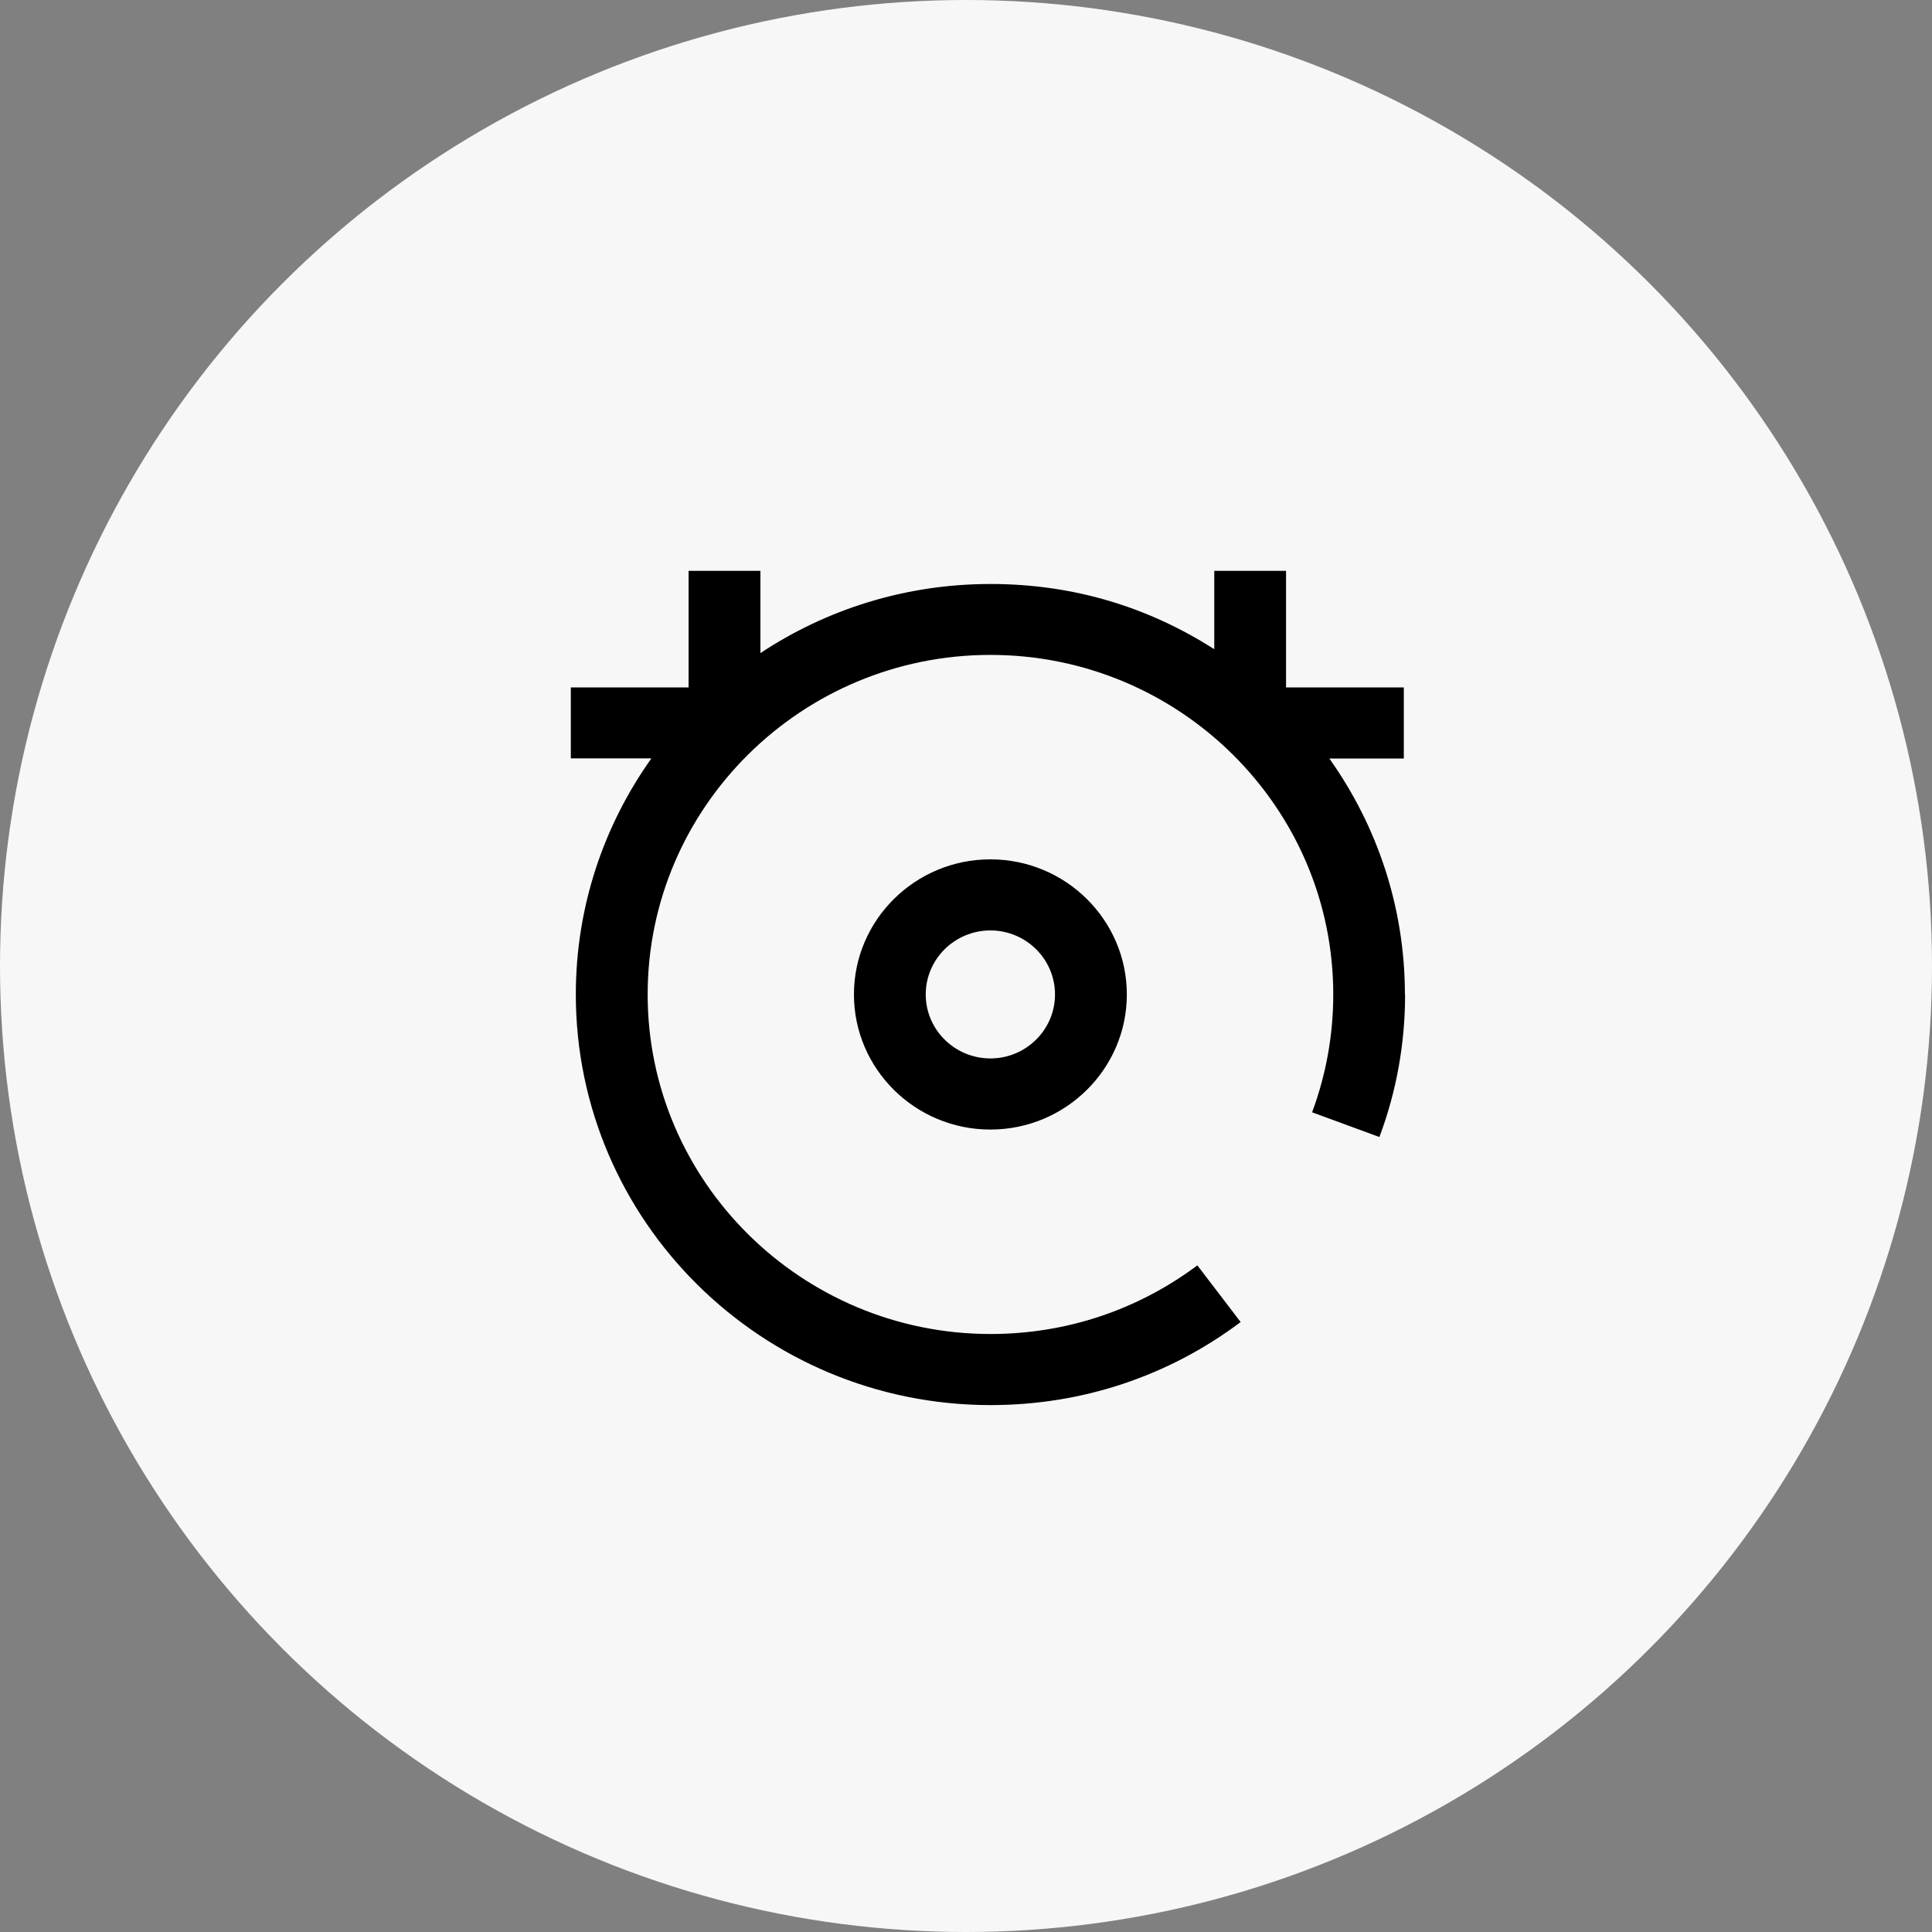
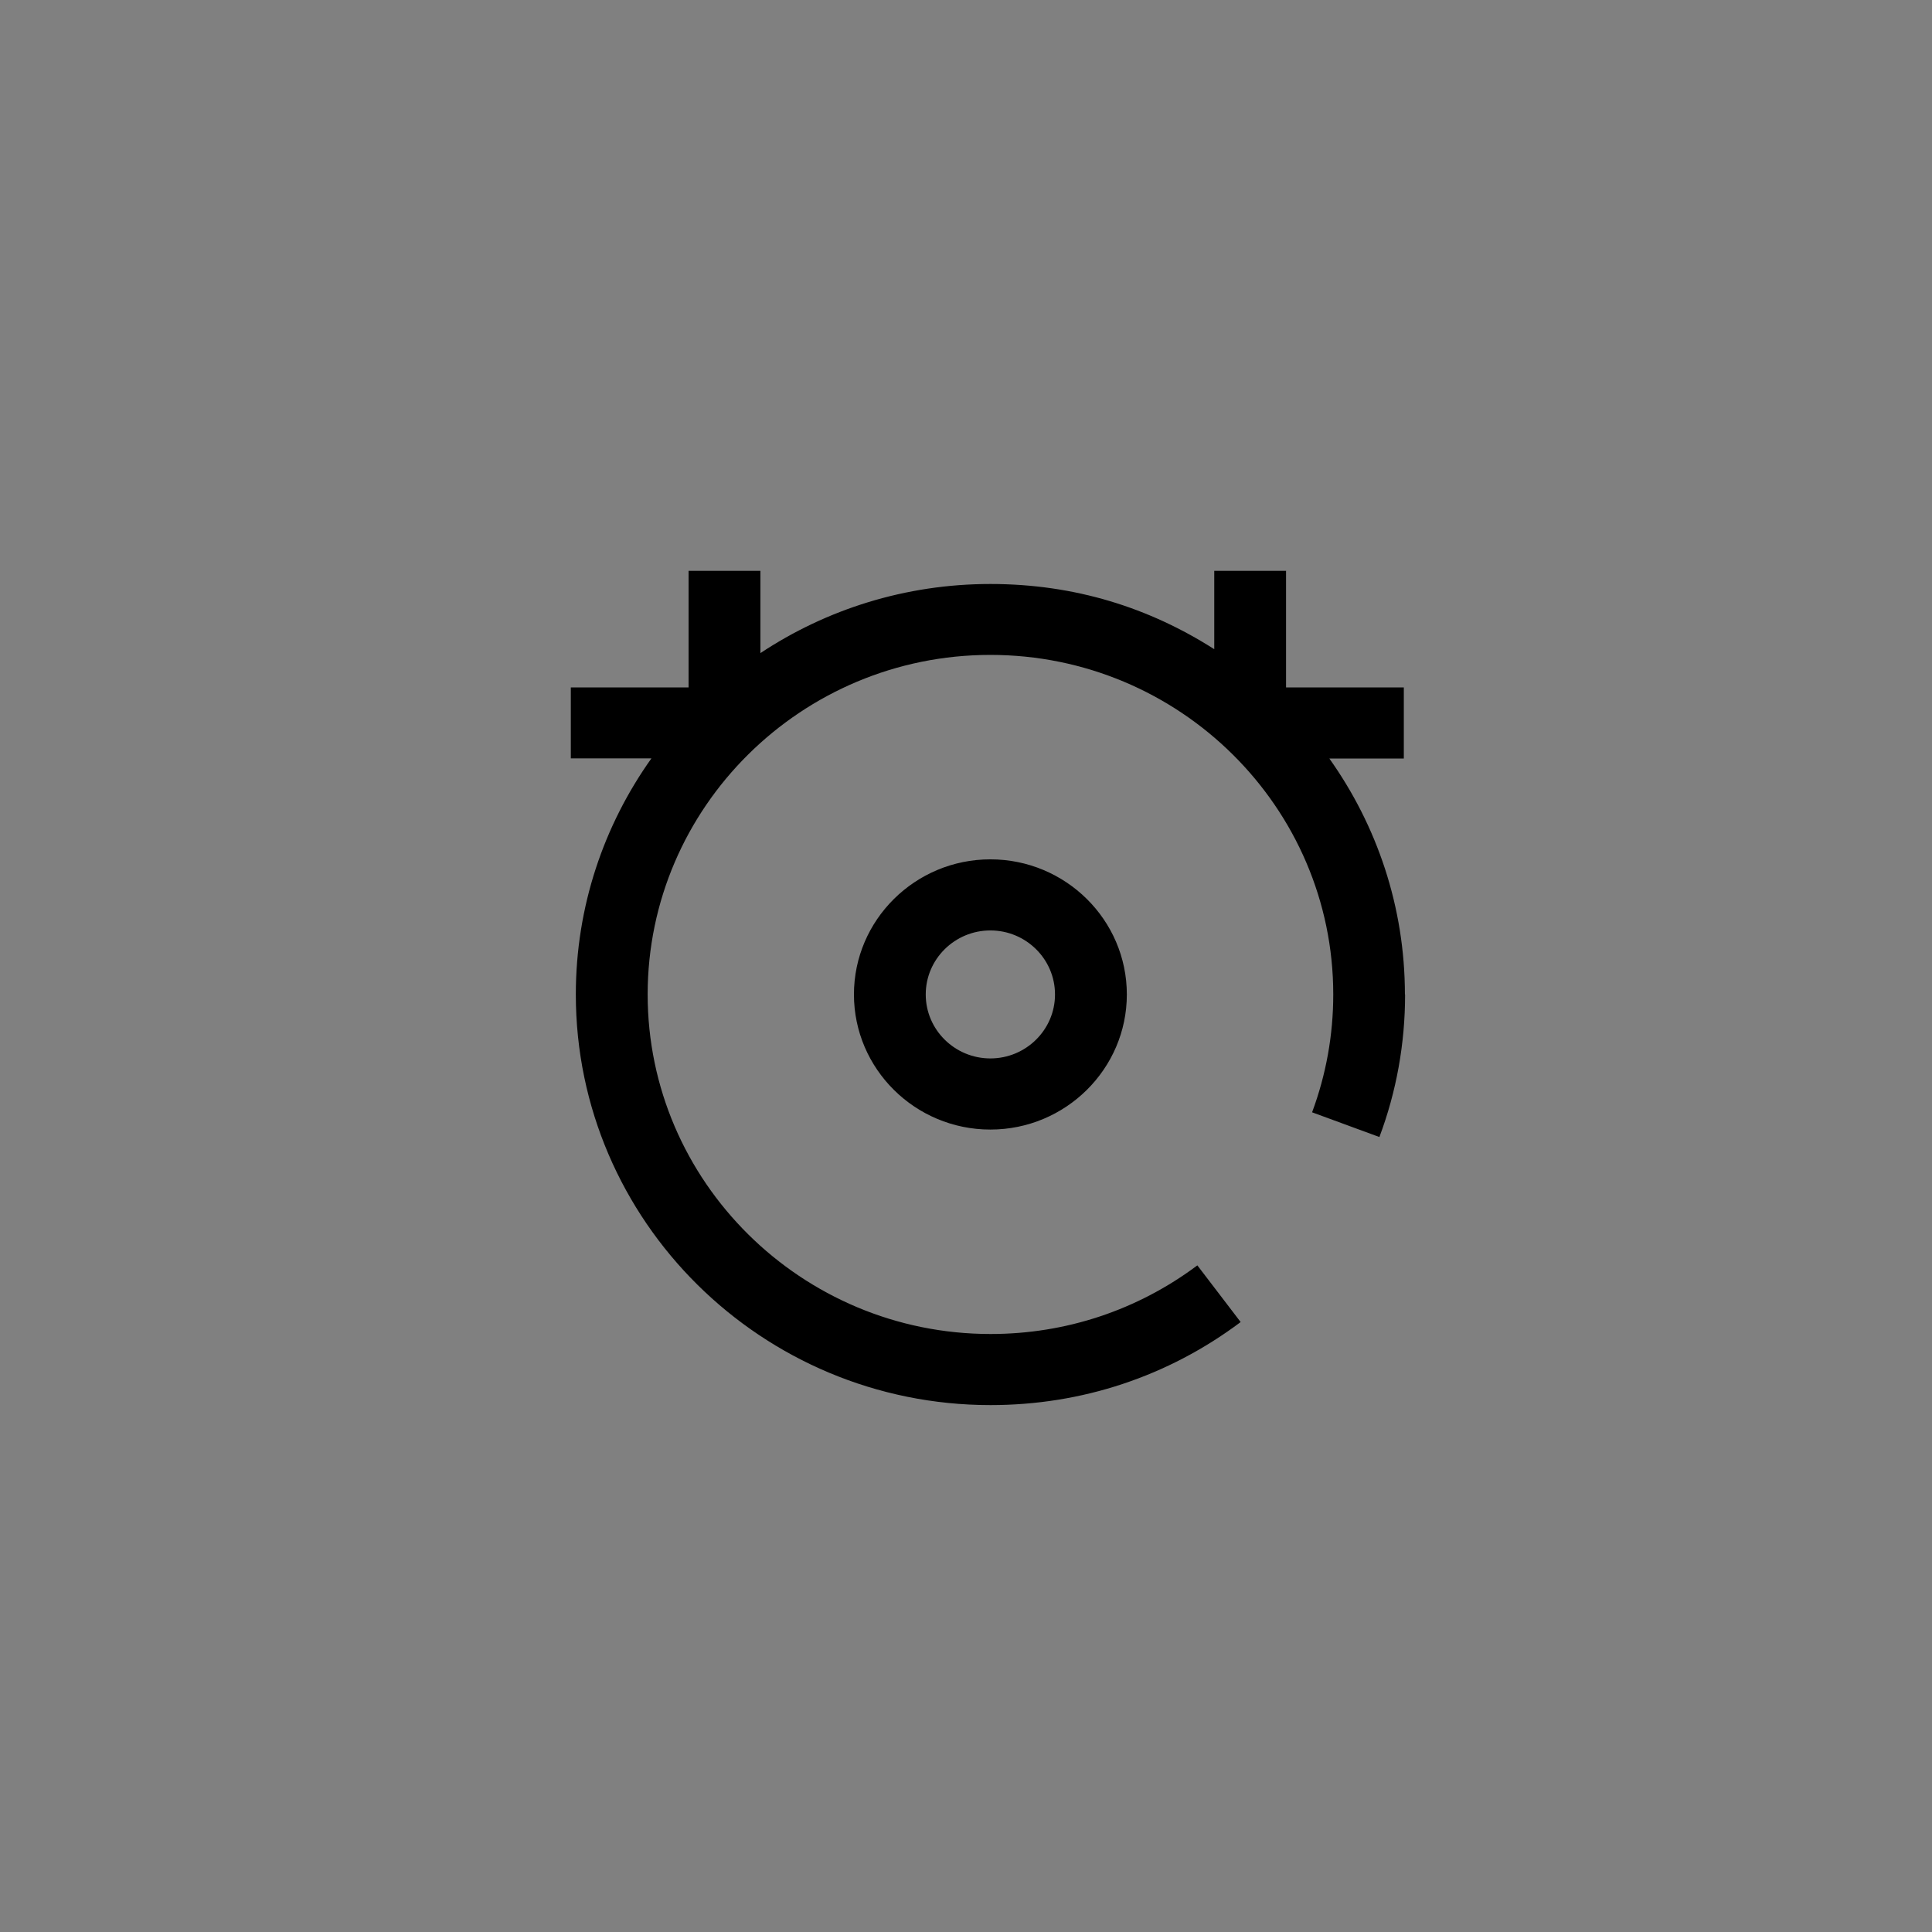
<svg xmlns="http://www.w3.org/2000/svg" width="44" height="44" viewBox="0 0 44 44" fill="none">
  <rect x="0" y="0" width="44" height="44" fill="#808080" stroke="none" />
-   <circle cx="22" cy="22" r="22" fill="#F7F7F7" />
  <path d="M32 22.648C32 23.765 31.804 24.858 31.415 25.895L29.882 25.332C30.201 24.474 30.364 23.571 30.364 22.648C30.364 18.385 26.861 14.915 22.555 14.915C18.25 14.915 14.75 18.389 14.75 22.648C14.75 26.907 18.254 30.381 22.559 30.381C24.276 30.381 25.904 29.838 27.269 28.818L28.255 30.109C26.603 31.348 24.636 32 22.559 32C17.35 32 13.114 27.806 13.114 22.648C13.114 20.648 13.752 18.794 14.836 17.271H13V15.656H15.682V13H17.318V14.874C18.818 13.879 20.621 13.3 22.555 13.3C24.489 13.3 26.182 13.846 27.654 14.785V13H29.289V15.656H31.971V17.275H30.275C31.358 18.798 31.996 20.652 31.996 22.652L32 22.648ZM22.555 19.571C24.268 19.571 25.663 20.951 25.663 22.648C25.663 24.344 24.268 25.725 22.555 25.725C20.842 25.725 19.448 24.344 19.448 22.648C19.448 20.951 20.842 19.571 22.555 19.571ZM22.555 21.19C21.746 21.19 21.083 21.842 21.083 22.648C21.083 23.453 21.746 24.105 22.555 24.105C23.365 24.105 24.027 23.453 24.027 22.648C24.027 21.842 23.365 21.19 22.555 21.19Z" fill="black" />
</svg>